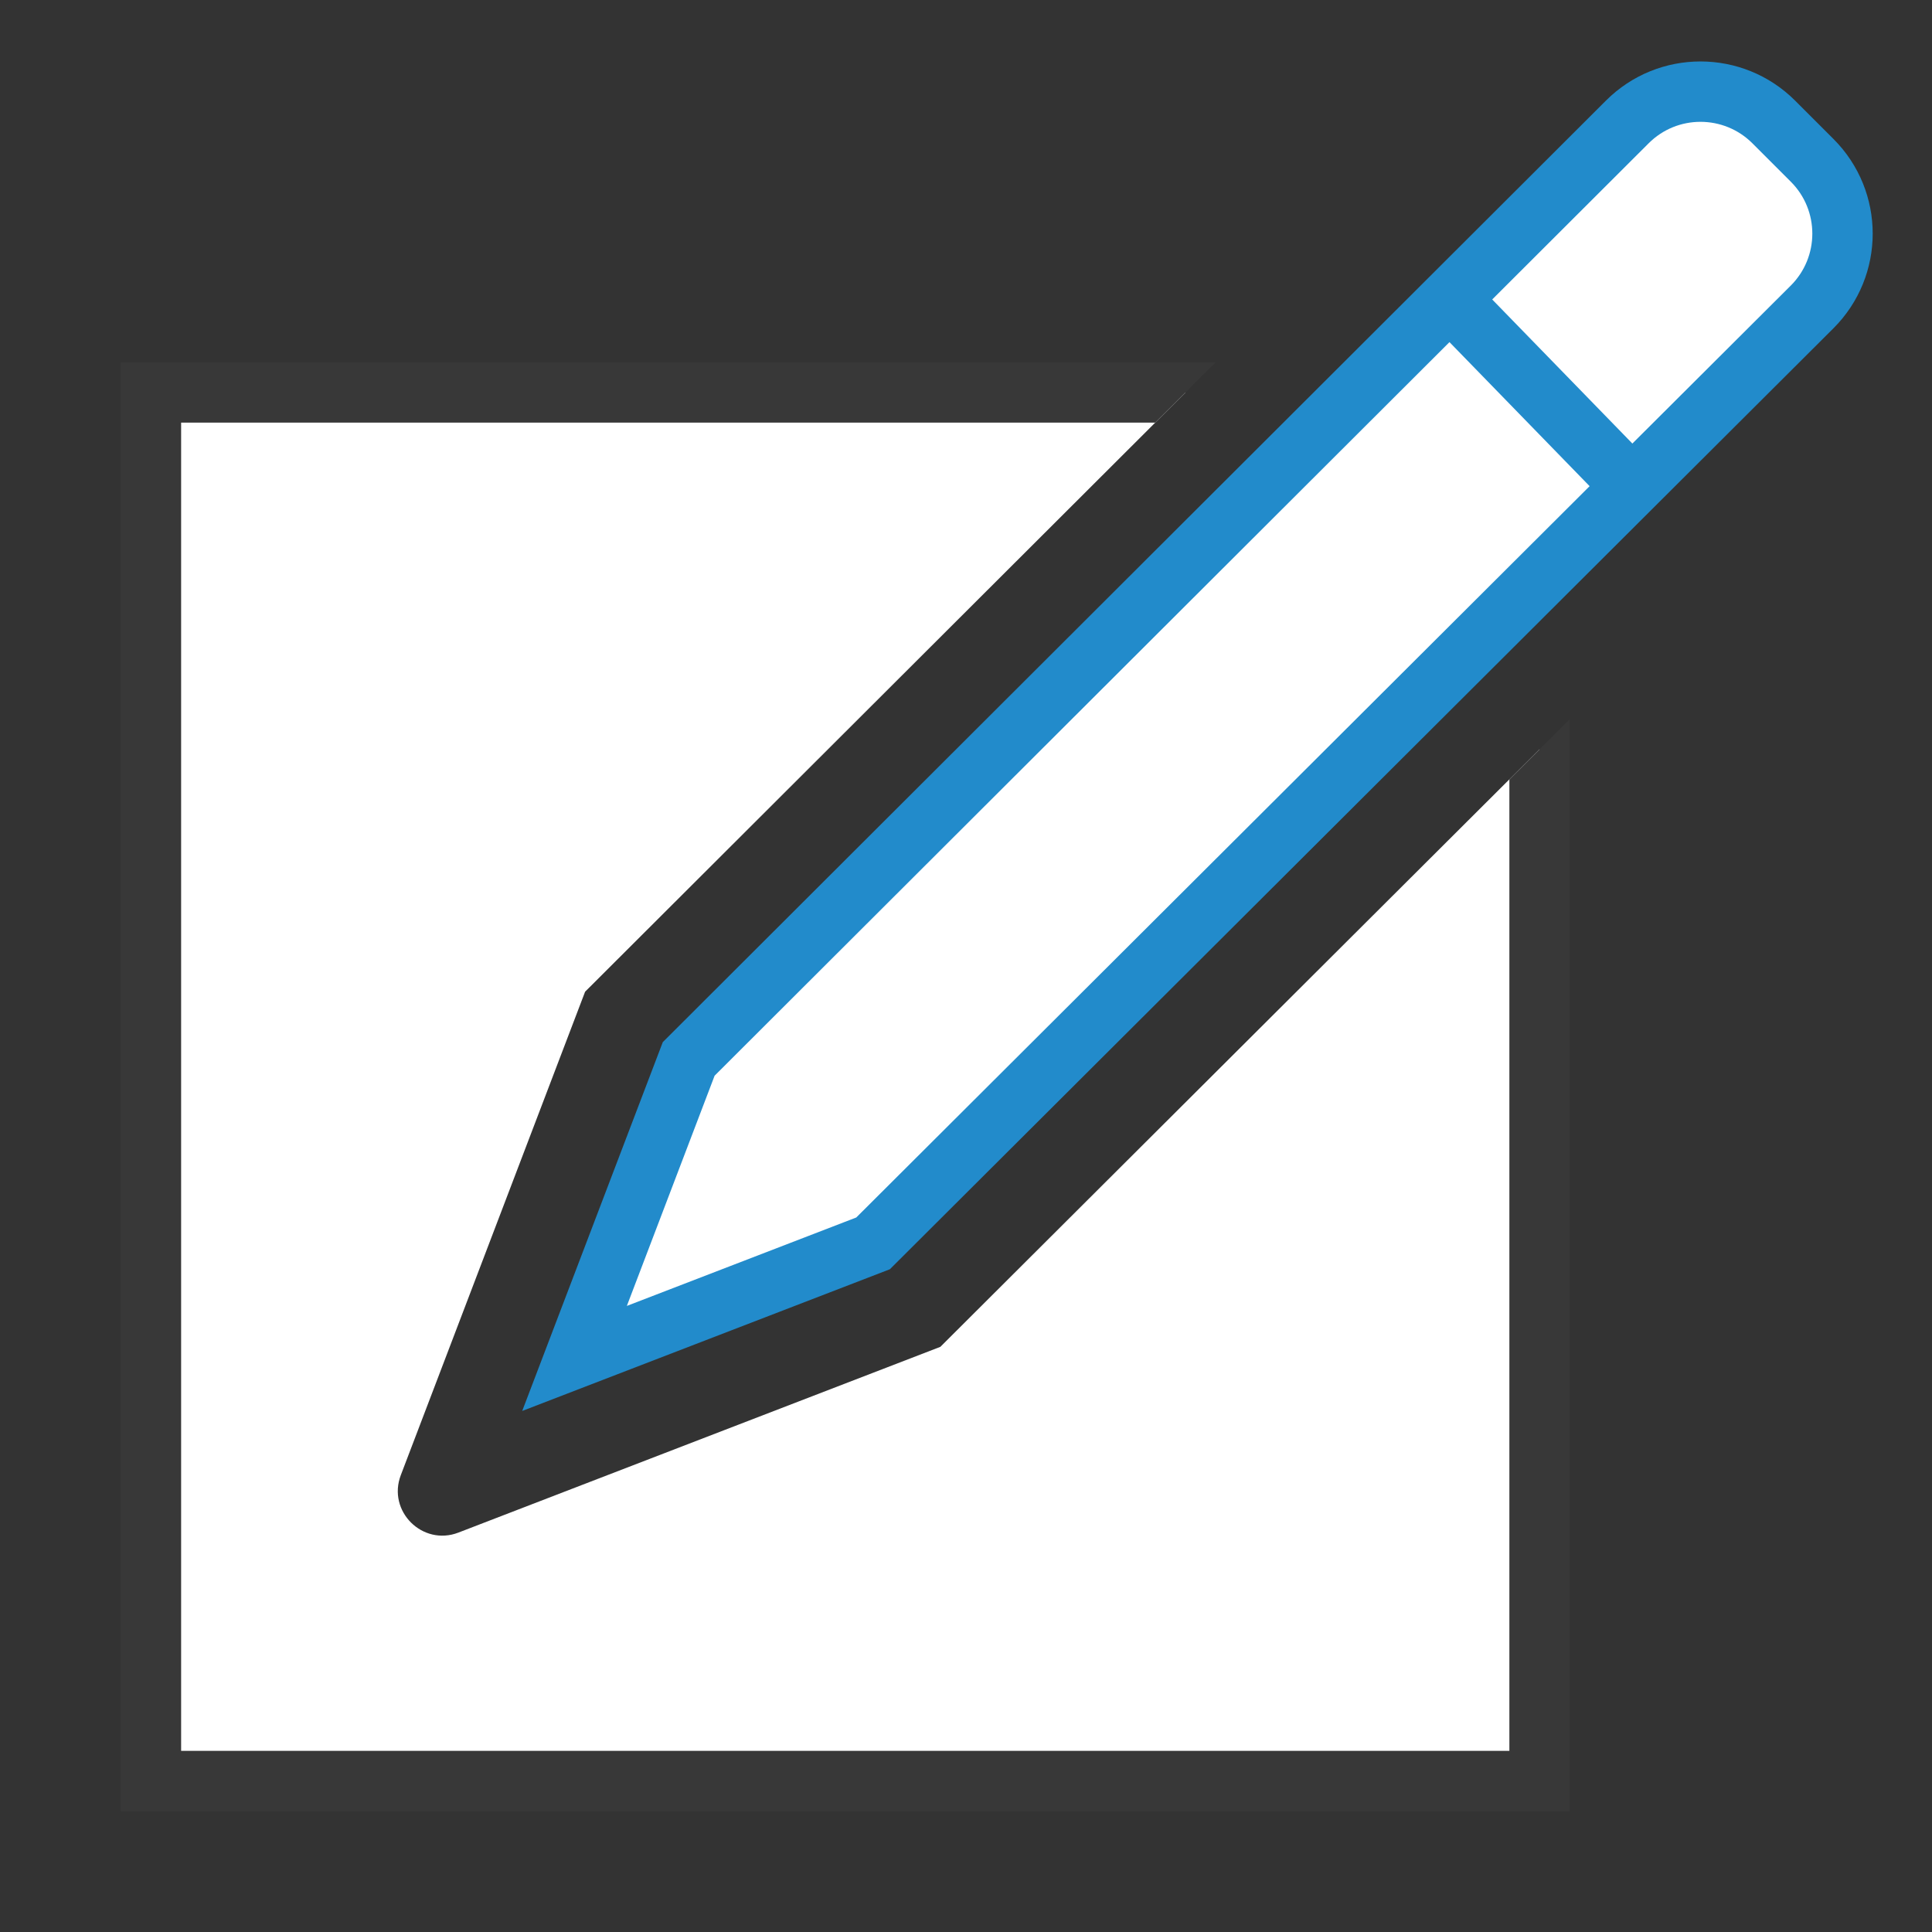
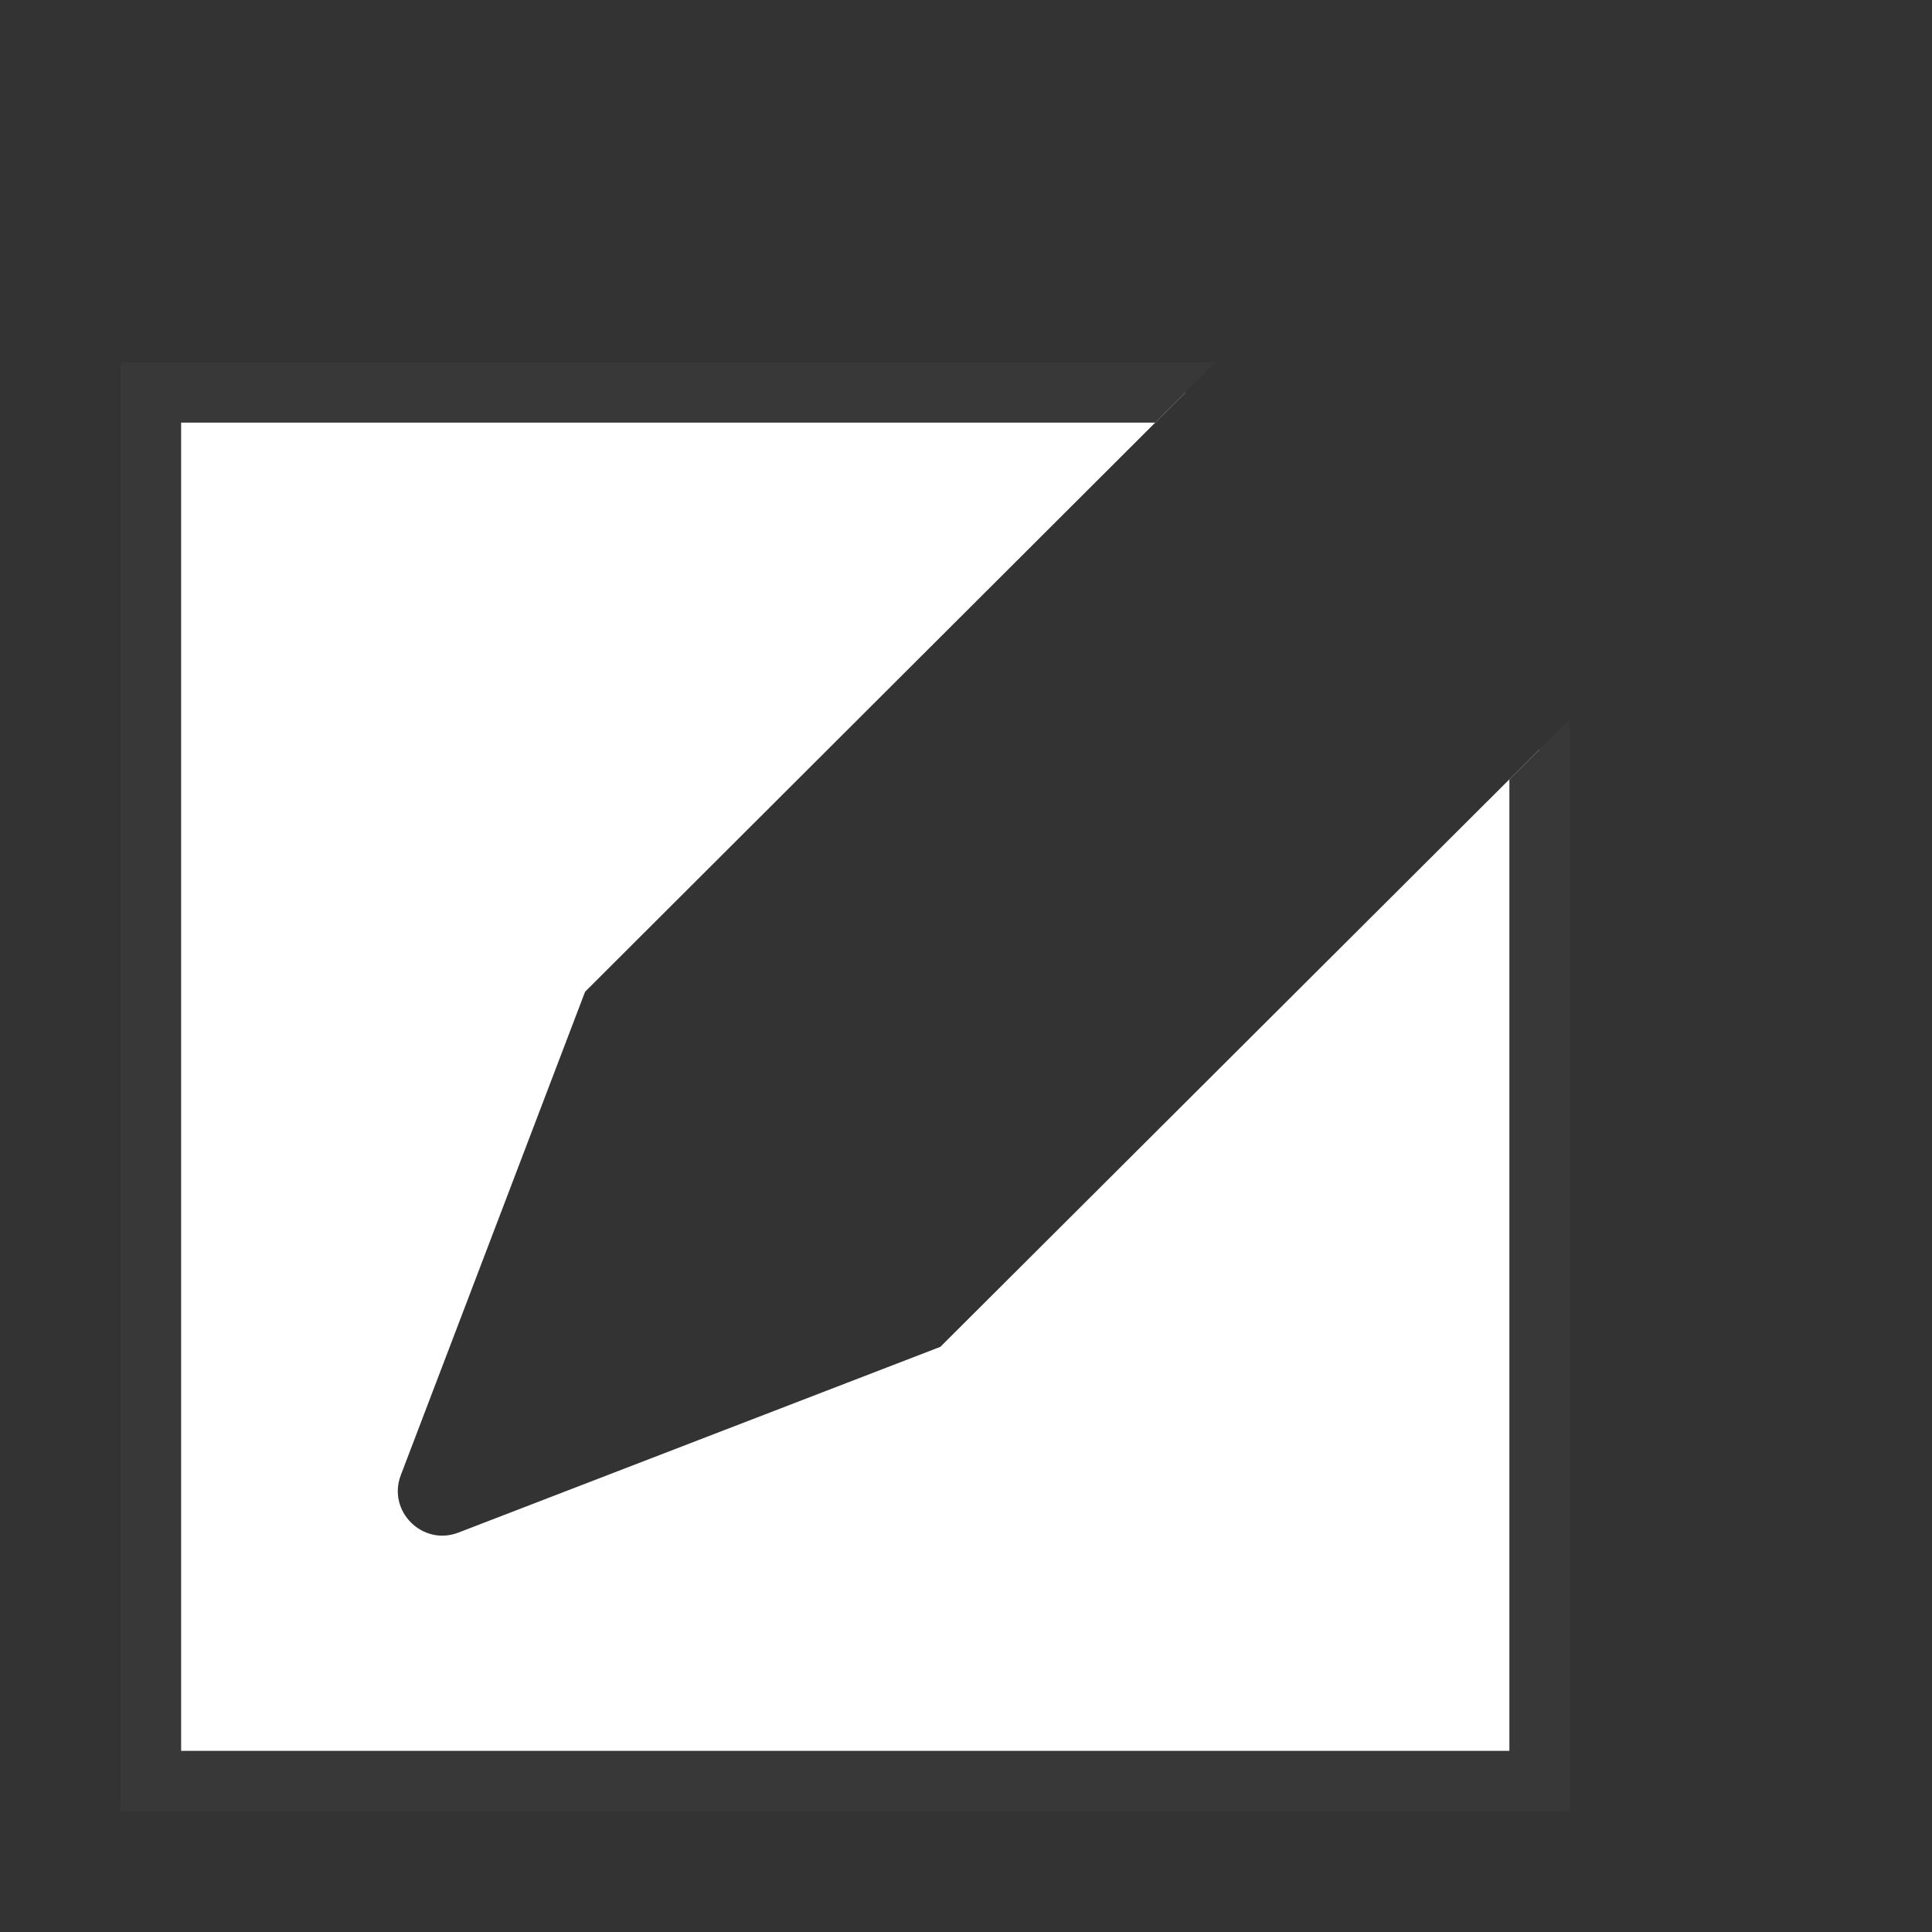
<svg xmlns="http://www.w3.org/2000/svg" version="1.1" id="Layer_1" x="0px" y="0px" width="32px" height="32px" viewBox="0 0 32 32" enable-background="new 0 0 32 32" xml:space="preserve">
  <rect x="0" y="0" width="32" height="32" fill="#333333" stroke="none" />
  <g id="icon">
    <path d="M15.575,22.308l-7.981,3.076c-0.596,0.23,-1.183,-0.355,-0.955,-0.952l3.052,-8.006L19.635,6.5H2.5v23h23V12.41L15.575,22.308z" fill="#FFFFFF" />
    <polygon points="25,12.909 25,29 3,29 3,7 19.134,7 20.135,6 2,6 2,30 26,30 26,11.912" fill="#383838" stroke-linejoin="miter" />
-     <path d="M11.407,17.539L26.953,2.02c0.67,-0.67,1.756,-0.669,2.426,0l0.636,0.636c0.671,0.671,0.67,1.758,-0.001,2.428l-15.553,15.51L9.516,22.5L11.407,17.539zM24.018,4.96l2.94,3.022" fill="#FFFFFF" stroke="#228BCB" stroke-width="1" stroke-miterlimit="50" />
  </g>
</svg>